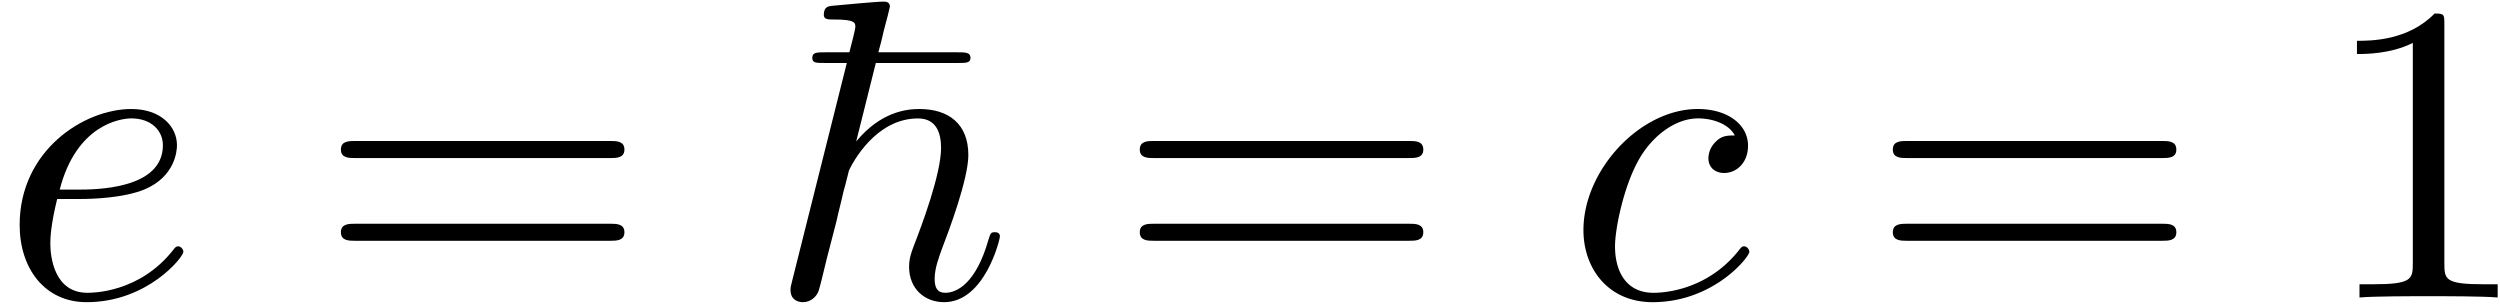
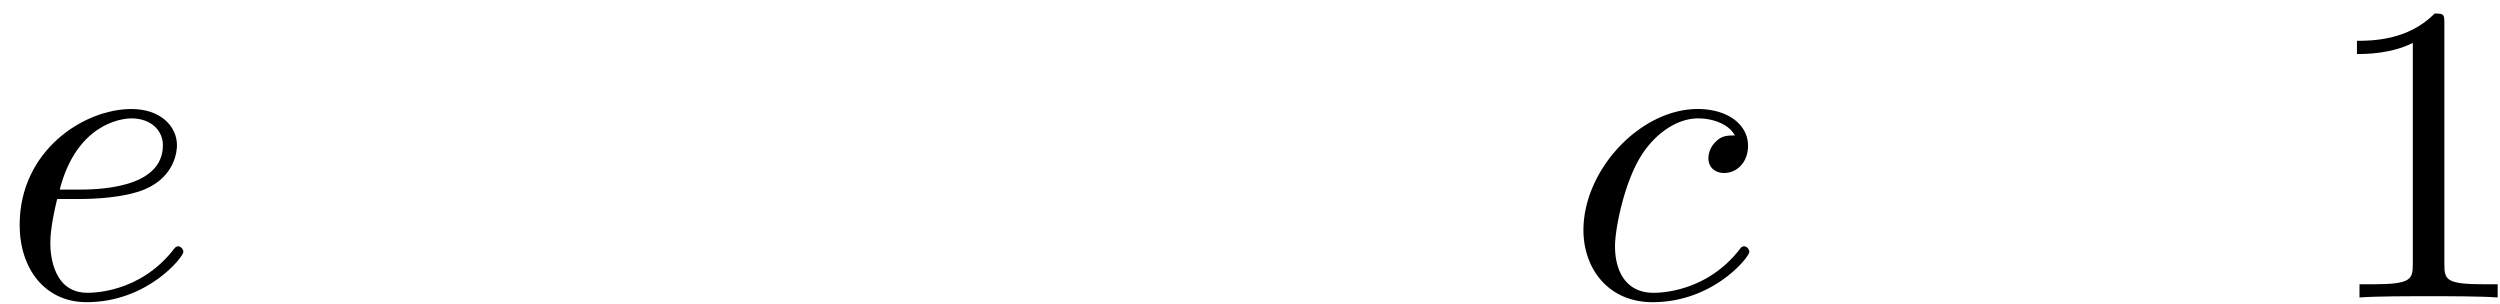
<svg xmlns="http://www.w3.org/2000/svg" xmlns:xlink="http://www.w3.org/1999/xlink" width="107" height="13" viewBox="1872.02 1483.12 63.96 7.771">
  <defs>
-     <path id="g0-126" d="M2.782-6h2.116c.186 0 .306 0 .306-.13 0-.143-.131-.143-.339-.143H2.847c.077-.272.077-.294.142-.567.055-.196.153-.578.153-.6 0-.098-.066-.13-.153-.13-.207 0-1.069.086-1.33.108-.088.011-.208.022-.208.23 0 .12.109.12.262.12.523 0 .545.076.545.185 0 .076-.098.436-.153.654h-.61c-.219 0-.339 0-.339.142 0 .131.099.131.306.131h.578L.644-.436C.6-.273.6-.251.6-.186.6.055.785.12.916.12c.208 0 .36-.153.404-.295.022-.054.142-.545.207-.818l.251-.97c.033-.164.142-.579.175-.742.054-.175.13-.513.142-.546.087-.185.676-1.33 1.767-1.33.48 0 .589.392.589.752 0 .676-.502 2.007-.698 2.509-.066.175-.12.327-.12.535 0 .567.403.905.894.905 1.048 0 1.43-1.615 1.43-1.68 0-.11-.099-.11-.132-.11-.109 0-.109.034-.163.197C5.345-.36 4.855-.12 4.56-.12c-.207 0-.273-.13-.273-.36 0-.273.12-.578.186-.764.185-.48.676-1.789.676-2.4 0-.796-.502-1.178-1.254-1.178-.339 0-.993.077-1.615.83z" />
    <path id="g1-99" d="M4.32-4.145c-.175 0-.327 0-.48.152a.6.6 0 0 0-.196.426c0 .262.196.382.403.382.317 0 .611-.262.611-.699 0-.534-.513-.938-1.287-.938-1.473 0-2.924 1.56-2.924 3.098C.447-.742 1.08.12 2.215.12c1.56 0 2.476-1.156 2.476-1.287 0-.066-.066-.142-.131-.142-.055 0-.076.022-.142.109C3.556-.12 2.368-.12 2.236-.12c-.687 0-.981-.535-.981-1.19 0-.446.218-1.505.589-2.18.338-.623.938-1.092 1.538-1.092.37 0 .785.142.938.437" />
    <path id="g1-101" d="M2.04-2.52c.316 0 1.124-.022 1.67-.25.763-.328.817-.972.817-1.125 0-.48-.414-.927-1.167-.927-1.21 0-2.858 1.058-2.858 2.967C.502-.742 1.145.12 2.215.12c1.56 0 2.476-1.156 2.476-1.287 0-.066-.066-.142-.131-.142-.055 0-.076.022-.142.109C3.556-.12 2.368-.12 2.236-.12c-.85 0-.949-.916-.949-1.265 0-.131.011-.47.175-1.135zm-.513-.24c.426-1.658 1.55-1.822 1.833-1.822.513 0 .807.317.807.687 0 1.135-1.745 1.135-2.192 1.135z" />
    <path id="g2-49" d="M3.207-6.982c0-.262 0-.283-.25-.283-.677.698-1.637.698-1.986.698v.338c.218 0 .862 0 1.429-.284v5.651c0 .393-.033.524-1.015.524h-.349V0c.382-.033 1.331-.033 1.768-.033s1.385 0 1.767.033v-.338h-.35c-.981 0-1.014-.12-1.014-.524z" />
-     <path id="g2-61" d="M7.495-3.567c.163 0 .37 0 .37-.218s-.207-.219-.36-.219H.971c-.153 0-.36 0-.36.219s.207.218.37.218zm.01 2.116c.153 0 .36 0 .36-.218s-.207-.218-.37-.218H.982c-.164 0-.371 0-.371.218s.207.218.36.218z" />
  </defs>
  <g id="page1">
    <use xlink:href="#g1-101" x="1872.02" y="1490.731" />
    <use xlink:href="#g2-61" x="1880.13" y="1490.731" />
    <use xlink:href="#g0-126" x="1891.645" y="1490.731" />
    <use xlink:href="#g2-61" x="1900.569" y="1490.731" />
    <use xlink:href="#g1-99" x="1912.084" y="1490.731" />
    <use xlink:href="#g2-61" x="1919.835" y="1490.731" />
    <use xlink:href="#g2-49" x="1931.35" y="1490.731" />
  </g>
  <script type="text/ecmascript">if(window.parent.postMessage)window.parent.postMessage("0.20072|80.25|9.75|"+window.location,"*");</script>
</svg>